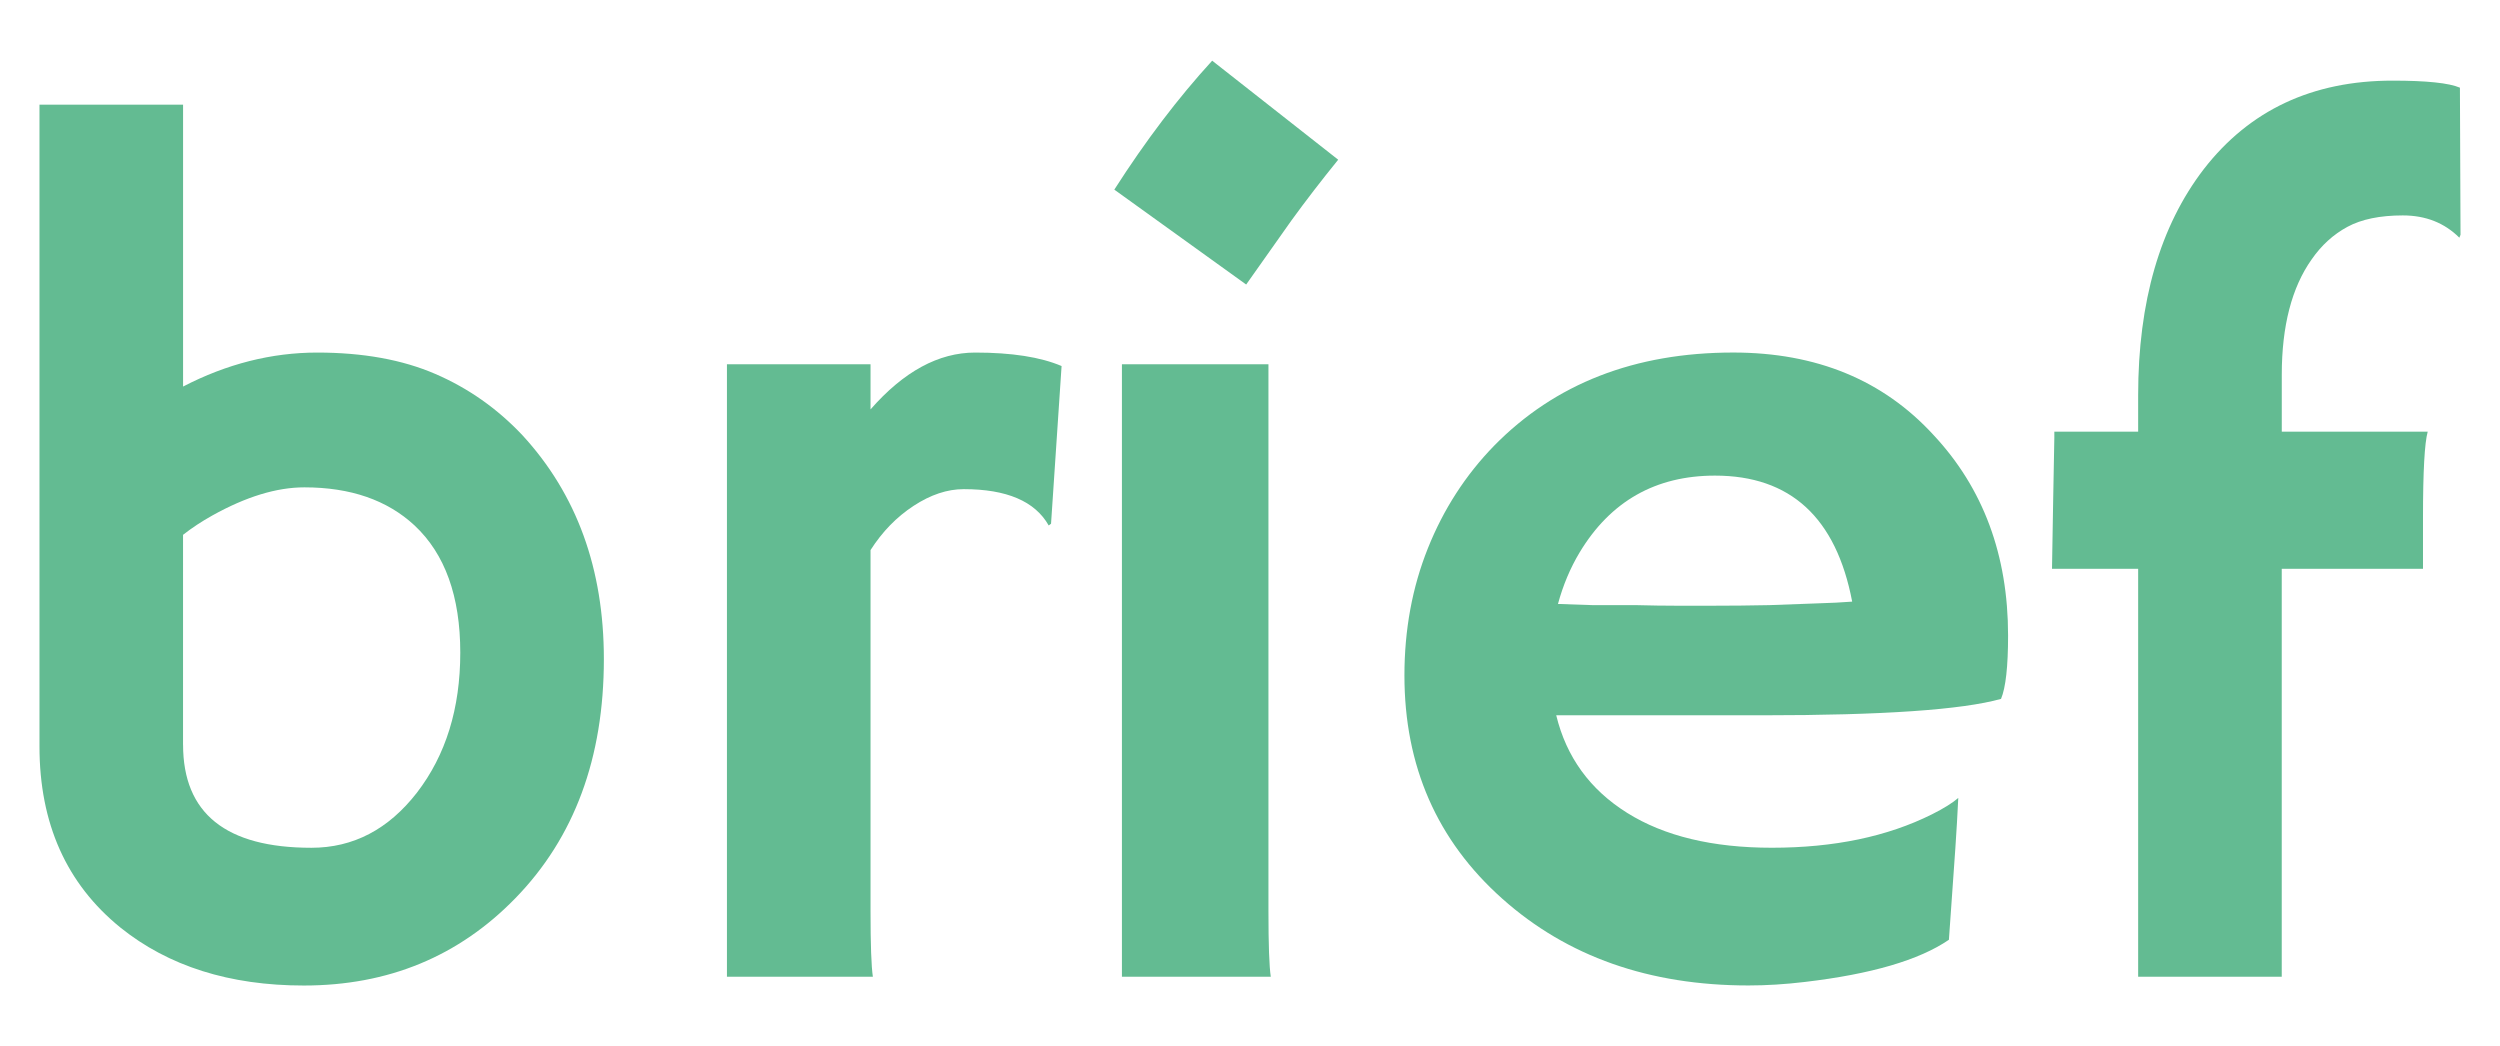
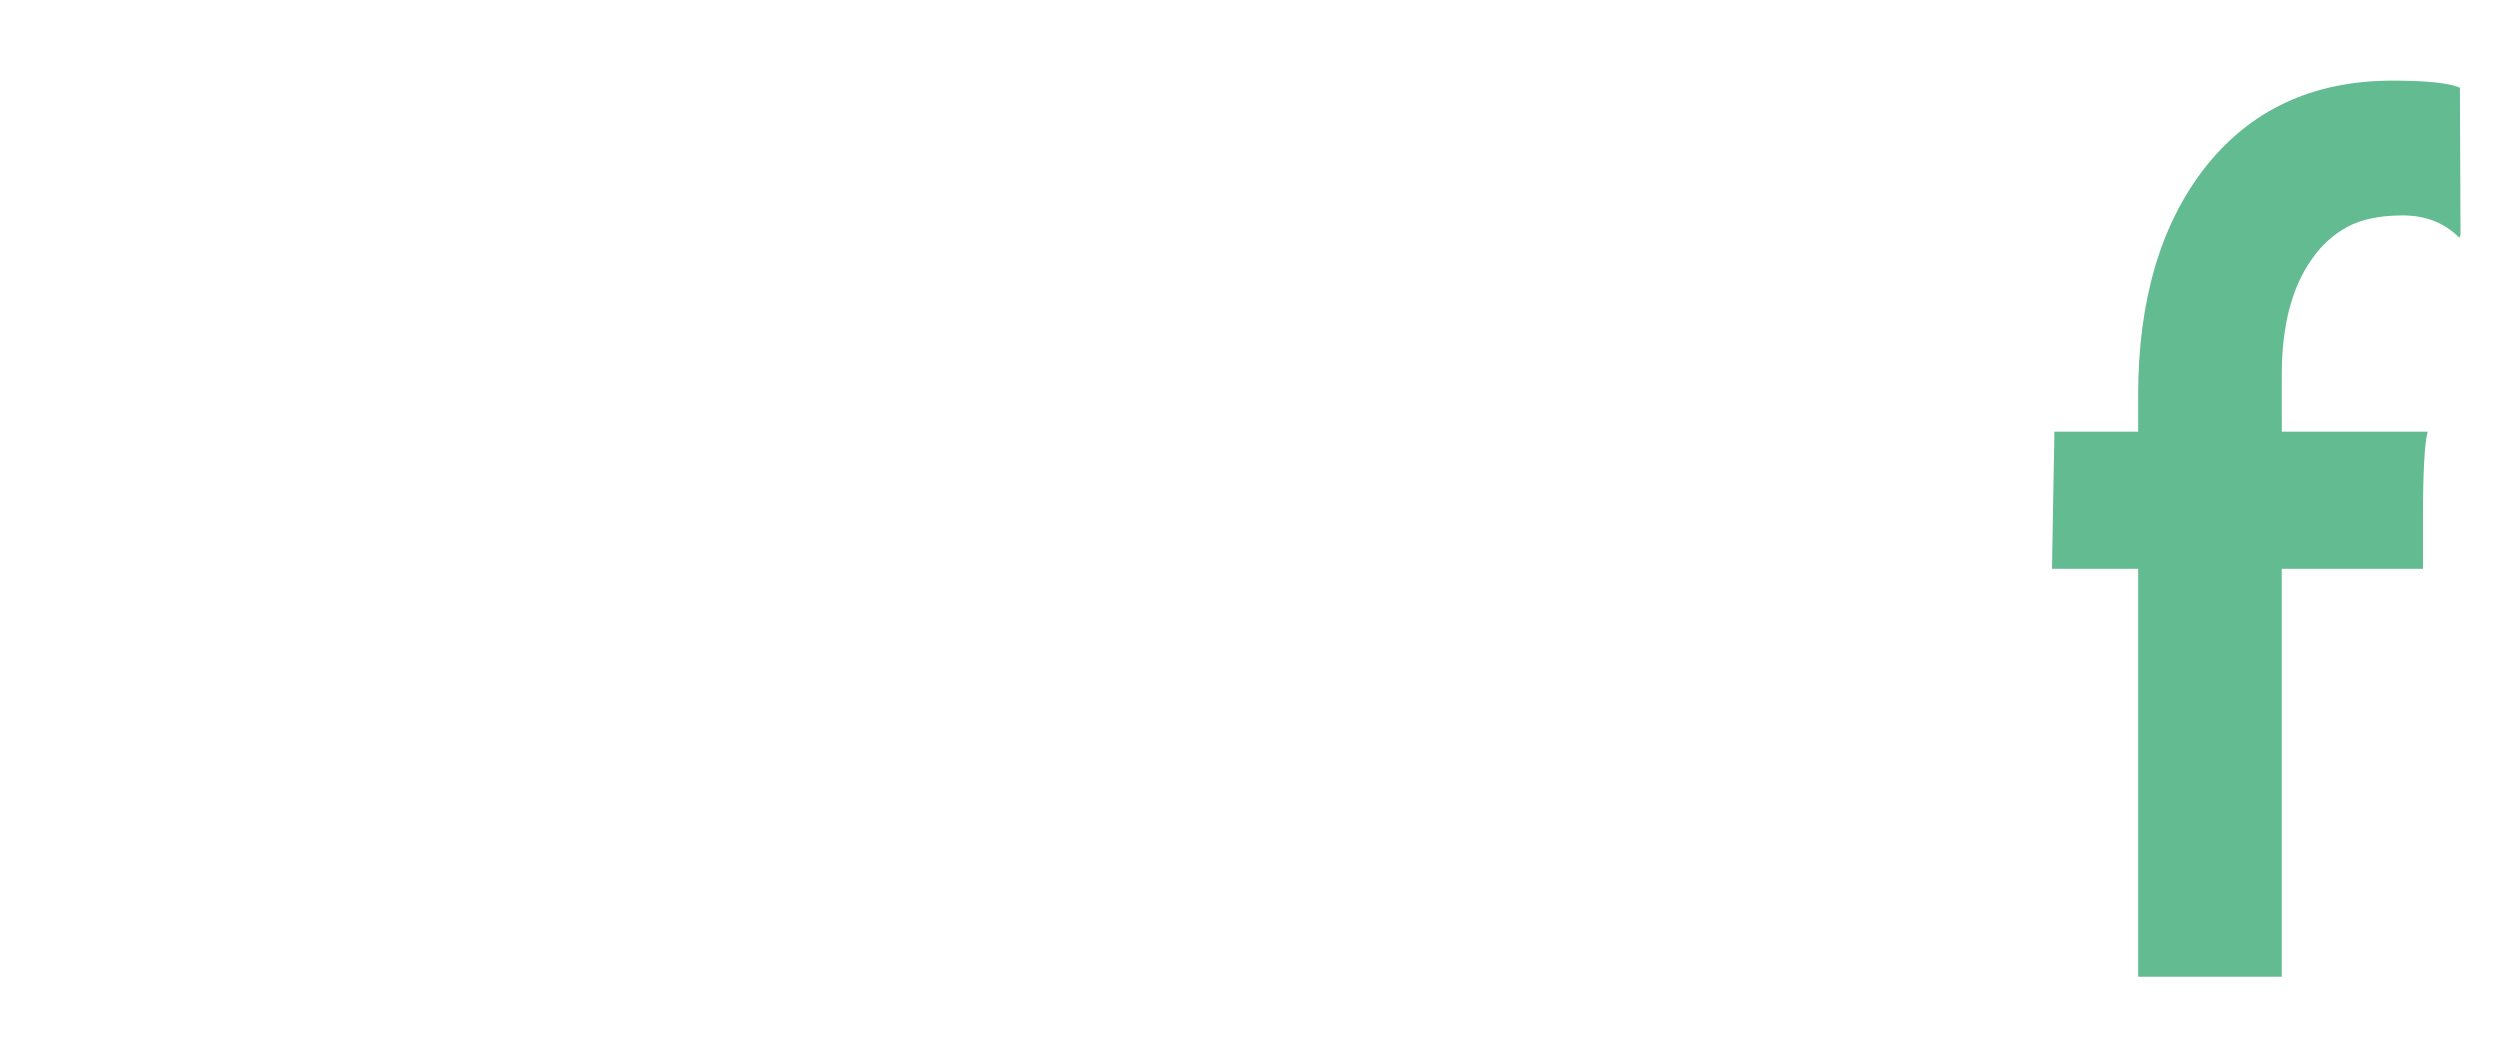
<svg xmlns="http://www.w3.org/2000/svg" version="1.1" id="Capa_1" x="0px" y="0px" viewBox="0 0 792.19 331.52" style="enable-background:new 0 0 792.19 331.52;" xml:space="preserve">
  <style type="text/css">
	.st0{fill:#63BB92;}
</style>
  <g>
-     <path class="st0" d="M58.01,122.49c13.86-7.18,28.04-10.77,42.53-10.77s26.96,2.26,37.42,6.78c10.46,4.52,19.65,10.99,27.58,19.41   c17.21,18.7,25.81,42.34,25.81,70.94c0,31.32-9.35,56.58-28.04,75.77c-17.95,18.45-40.3,27.67-67.04,27.67   c-23.52,0-42.9-6.13-58.13-18.38c-17.08-13.86-25.63-32.99-25.63-57.38V33.16h45.5V122.49z M58.01,235.96   c0,21.79,13.56,32.68,40.67,32.68c13.25,0,24.39-5.82,33.43-17.46c9.16-11.89,13.74-26.68,13.74-44.38   c0-17.83-4.83-31.26-14.49-40.3c-8.67-8.05-20.31-12.07-34.91-12.07c-8.79,0-18.51,2.97-29.16,8.91c-3.34,1.86-6.44,3.9-9.29,6.13   V235.96z" />
-     <path class="st0" d="M275.85,288.7c0,10.65,0.25,17.58,0.74,20.8h-46.24V115.43h45.5v14.3c10.52-12.01,21.57-18.01,33.15-18.01   c11.58,0,20.71,1.42,27.39,4.27l-3.34,49.96l-0.74,0.56c-4.33-7.67-13.31-11.51-26.93-11.51c-5.2,0-10.49,1.76-15.88,5.29   c-5.39,3.53-9.94,8.2-13.65,14.02V288.7z" />
-     <path class="st0" d="M353.1,60.09c9.9-15.48,20.24-29.09,31.01-40.86l39.93,31.38c-5.32,6.56-10.28,13-14.86,19.31l-14.3,20.24   L353.1,60.09z M401.94,288.7c0,10.65,0.25,17.58,0.74,20.8h-47.17V115.43h46.43V288.7z" />
-     <path class="st0" d="M445.03,214.04c0-14.49,2.48-27.92,7.43-40.3c4.95-12.38,11.95-23.21,20.99-32.5   c19.31-19.68,44.57-29.53,75.77-29.53c26.37,0,47.54,8.73,63.51,26.18c15.72,16.84,23.58,38.01,23.58,63.51   c0,9.78-0.74,16.47-2.23,20.06c-12.38,3.47-37.58,5.2-75.58,5.2h-65.37c3.22,13.25,10.71,23.56,22.47,30.92   c11.76,7.37,27.05,11.05,45.87,11.05c19.69,0,36.58-3.53,50.7-10.58c3.71-1.86,6.5-3.59,8.36-5.2c-0.25,5.2-0.56,10.52-0.93,15.97   l-2.04,28.97c-9.41,6.44-24.64,10.9-45.68,13.37c-6.19,0.74-12.14,1.11-17.83,1.11c-31.45,0-57.45-9.16-78-27.48   C455.36,266.35,445.03,242.77,445.03,214.04z M586.91,190.64c-5.08-26.62-19.56-39.93-43.46-39.93c-18.82,0-33.12,8.11-42.9,24.33   c-2.97,4.95-5.26,10.4-6.87,16.34c2.97,0.12,6.62,0.25,10.96,0.37h13.74c4.58,0.12,8.97,0.19,13.19,0.19h10.58   c6.31,0,12.5-0.06,18.57-0.19l15.23-0.56C580.04,191.08,583.69,190.89,586.91,190.64z" />
    <path class="st0" d="M769.28,136.79c-0.99,3.59-1.49,12.63-1.49,27.11v16.34h-44.76V309.5h-45.5V180.24h-27.3   c0.12-8.17,0.25-15.41,0.37-21.73l0.37-19.87v-1.86h26.56v-11.51c0-29.71,6.93-53.61,20.8-71.68   c14.49-18.69,34.42-28.04,59.8-28.04c10.77,0,17.89,0.74,21.36,2.23l0.19,46.61l-0.37,0.93c-4.71-4.7-10.68-7.06-17.92-7.06   c-7.24,0-13.09,1.21-17.55,3.62s-8.24,5.85-11.33,10.31c-6.31,8.91-9.47,21.11-9.47,36.58v18.01H769.28z" />
  </g>
</svg>